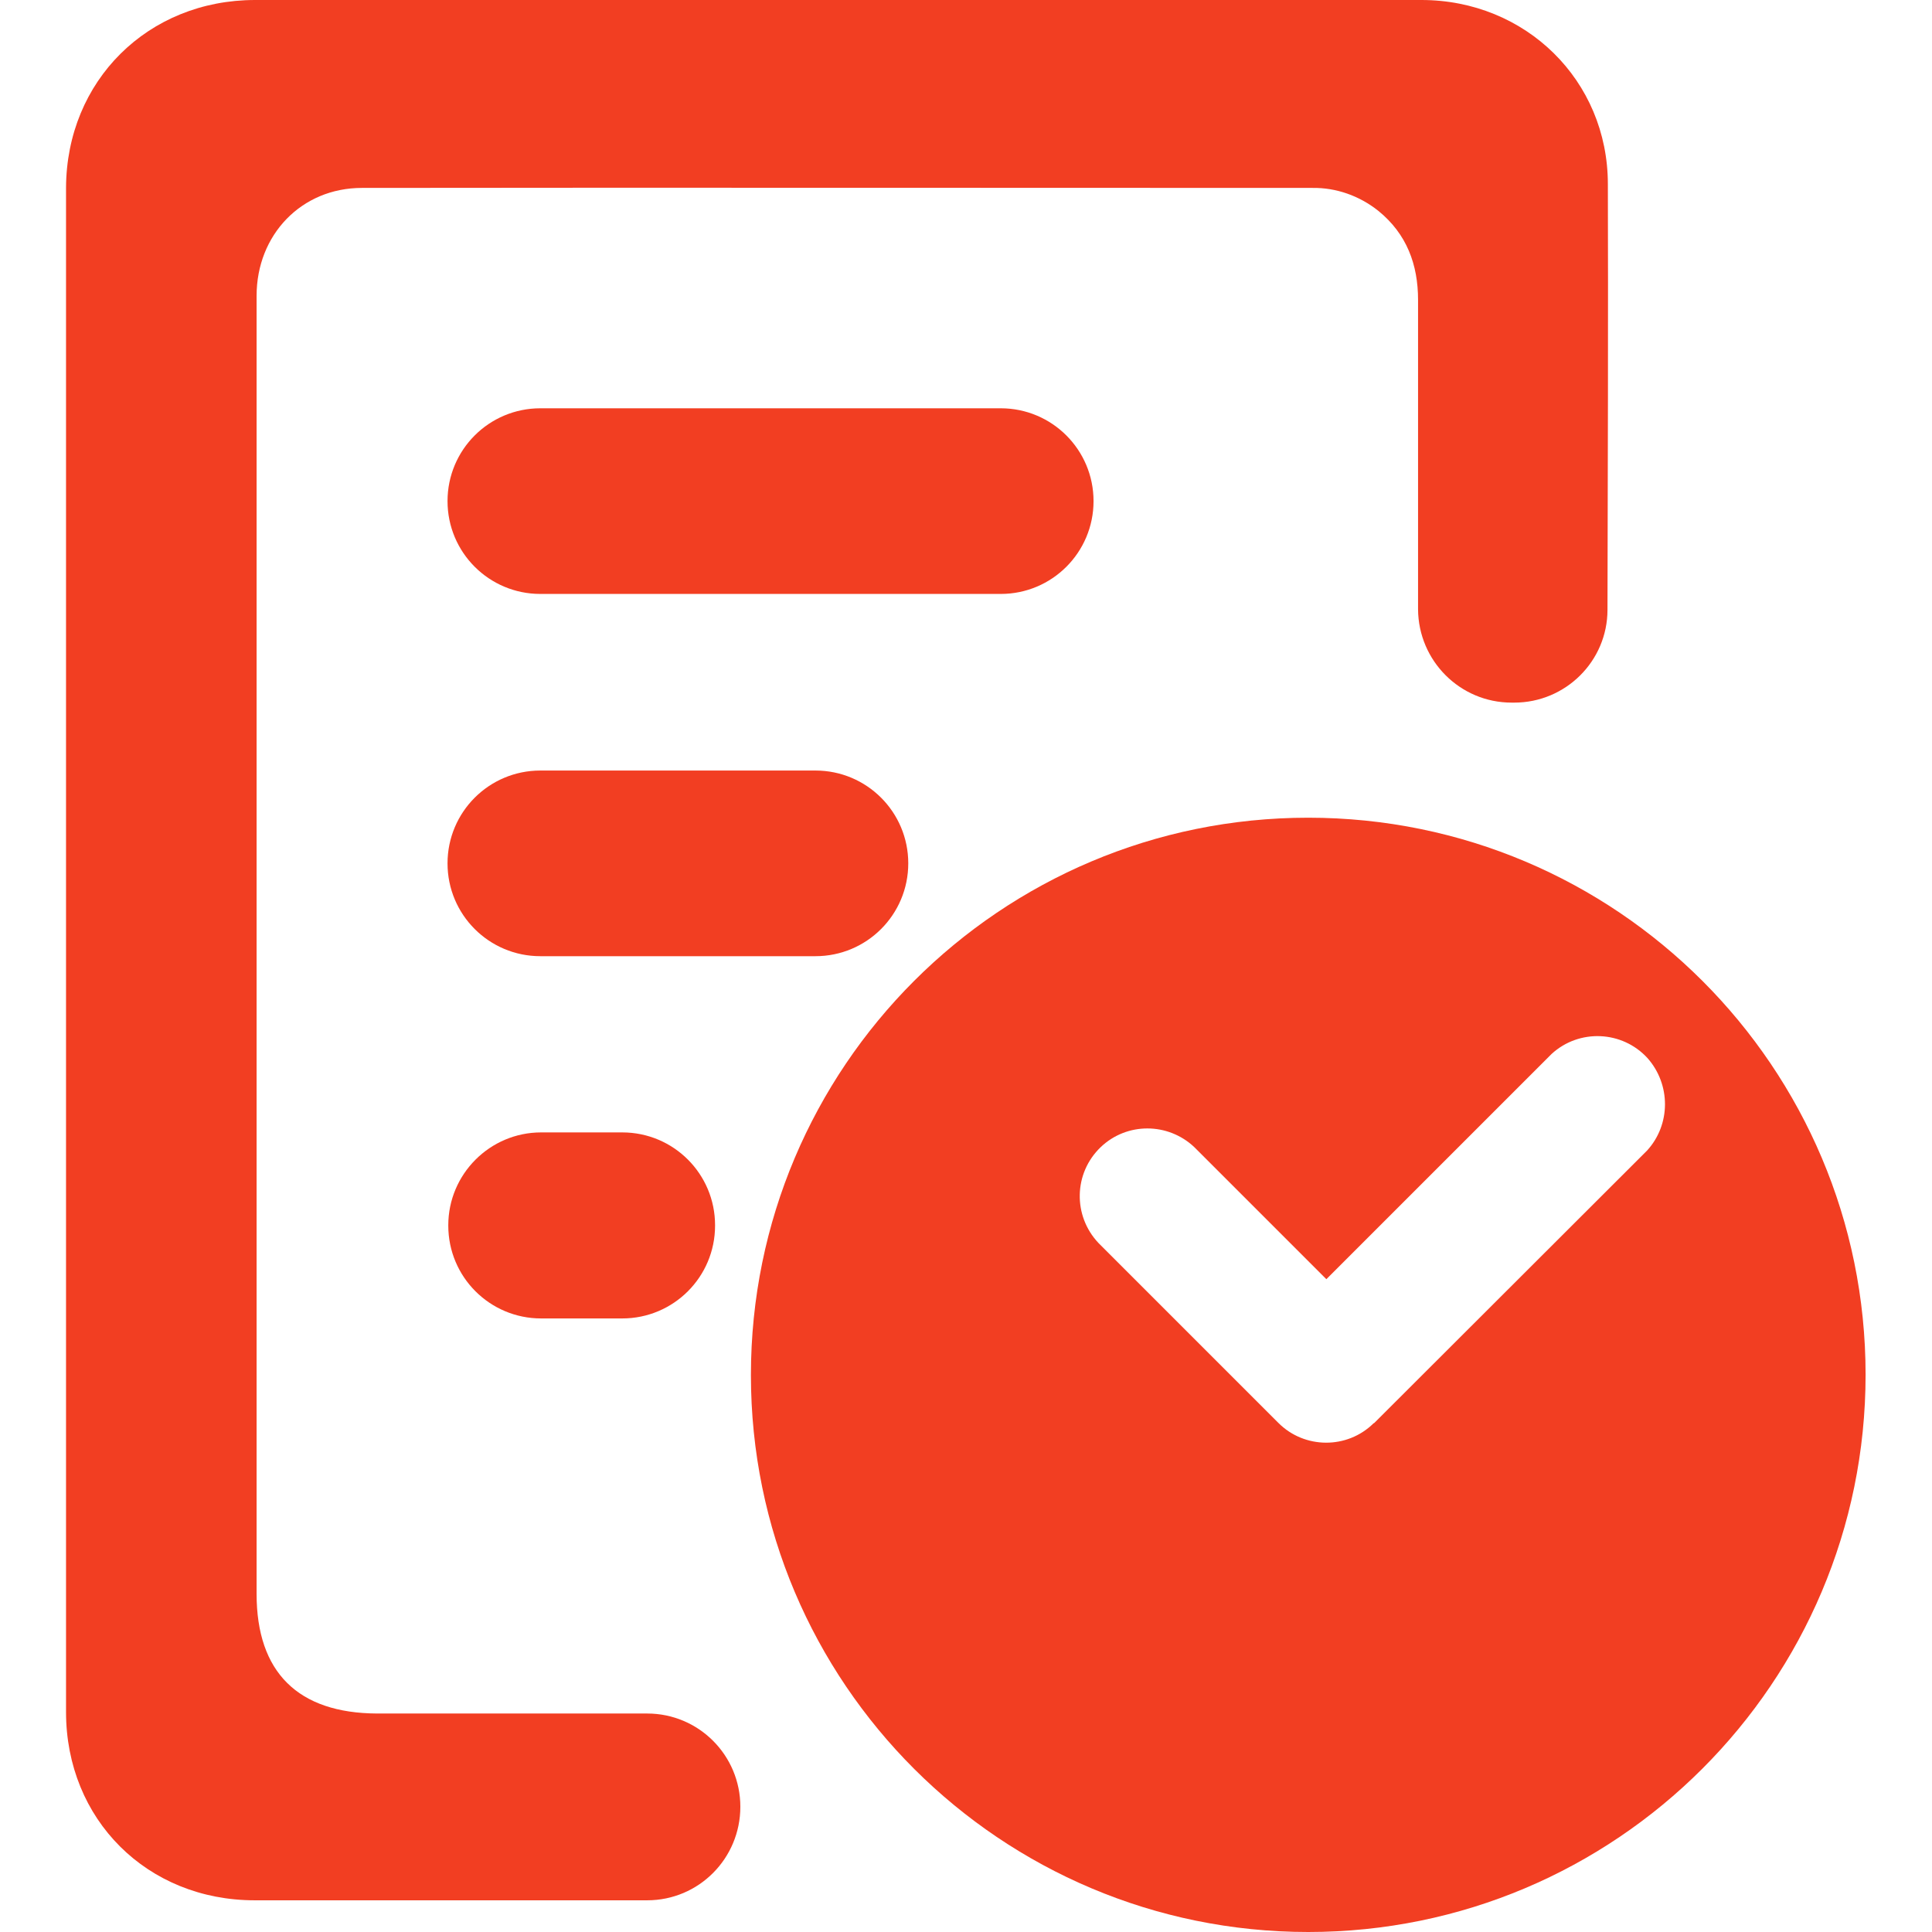
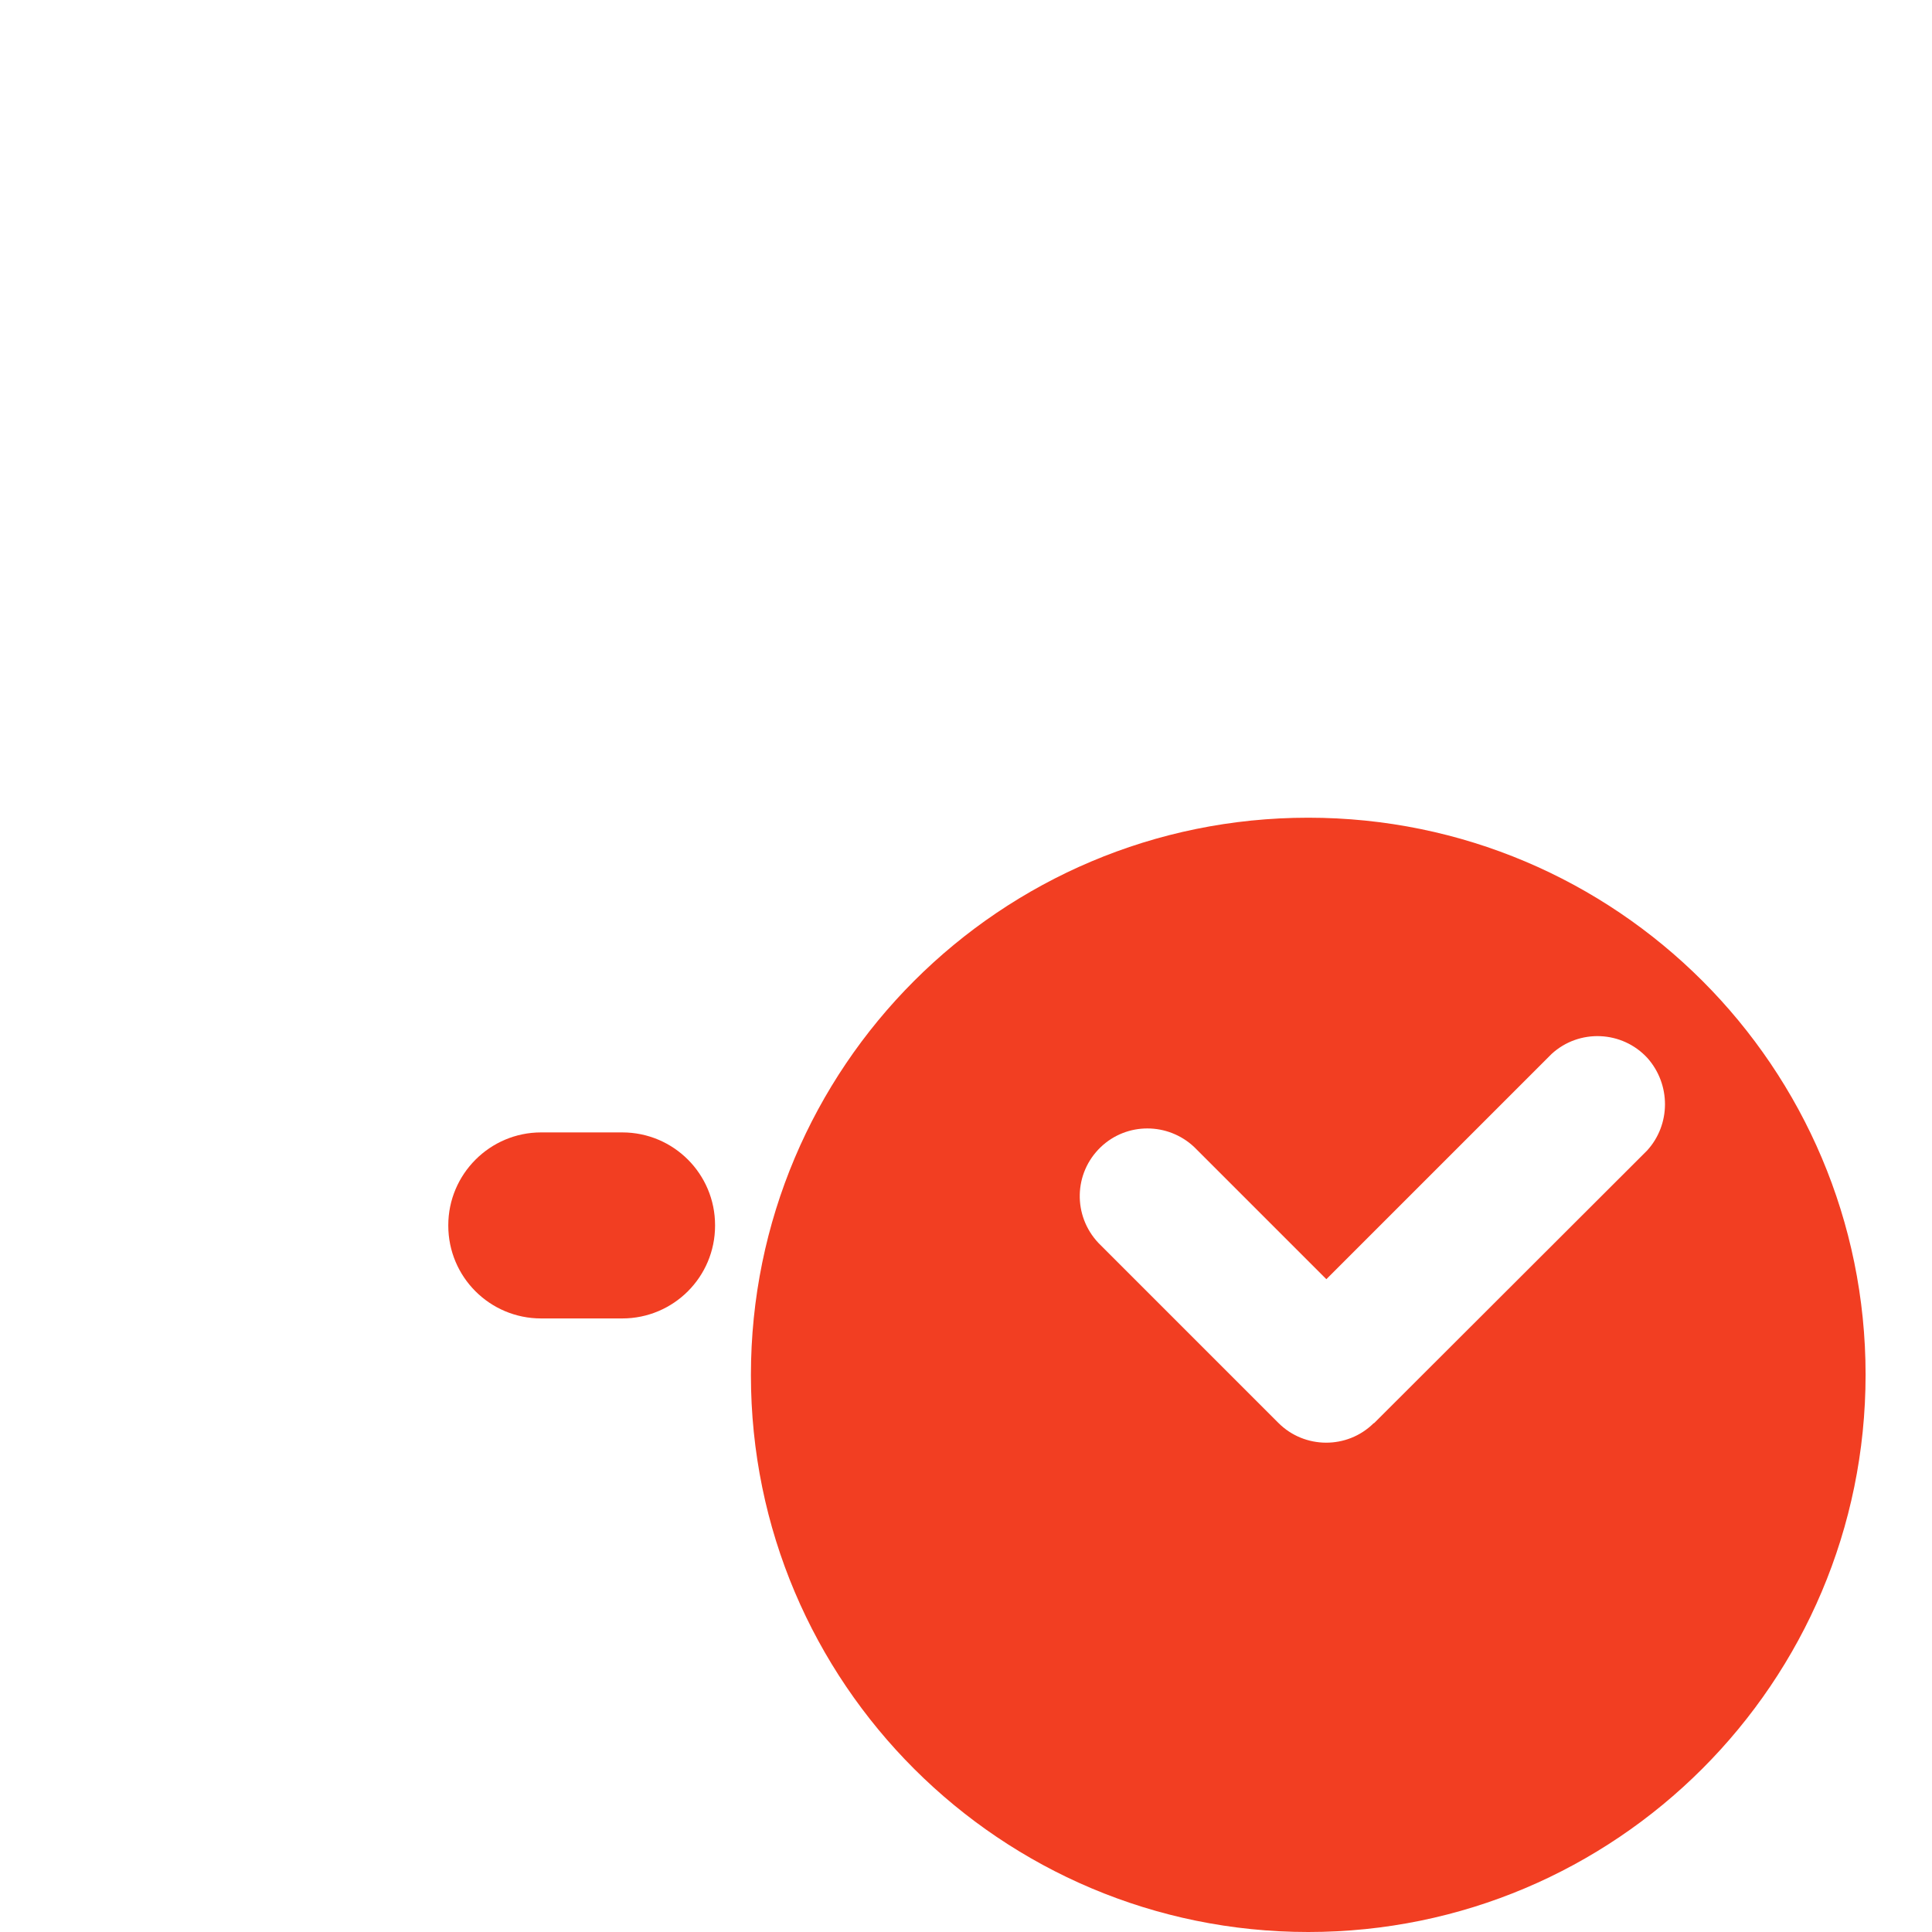
<svg xmlns="http://www.w3.org/2000/svg" version="1.1" id="Layer_1" x="0px" y="0px" viewBox="0 0 512 512" style="enable-background:new 0 0 512 512;" xml:space="preserve">
  <style type="text/css"> .st0{fill:#F23E22;} </style>
  <g id="Layer_2_00000020360970063646627640000013460142019869185982_">
    <g id="reservation">
      <path class="st0" d="M346.7,216.7c-81.6,0-147.7,66.1-147.7,147.7S265.2,512,346.7,512s147.7-66.1,147.7-147.7 C494.4,282.8,428.3,216.7,346.7,216.7L346.7,216.7z M436.5,304.9L364.3,377l-0.1,0.1l-0.2,0.1c-7,6.9-18.3,6.8-25.2-0.1 l-47.7-47.7c-6.8-7.2-6.6-18.5,0.6-25.4c6.9-6.6,17.8-6.6,24.8,0l35,35l59.7-59.7c7.3-6.7,18.7-6.2,25.4,1.1 C442.8,287.4,442.8,298,436.5,304.9L436.5,304.9z" />
-       <path class="st0" d="M401.3,186.2h-0.7c-13.7,0-24.7-11.1-24.8-24.7c0-24.4,0-60.8,0-82c0-9.4-3-17.5-10.5-23.6 c-5-4-11.2-6.2-17.5-6.1c-72.3,0-179.6-0.1-251.9,0c-16,0-27.9,12.4-27.9,28.6v208.2v135.8c0,20.8,11,31.6,31.9,31.7h71.6 c13.7,0,24.7,11.1,24.7,24.7c0,13.7-11,24.8-24.7,24.8h-104c-28.5,0-50-21.4-50-49.9c0-134.6,0-269.3,0-403.9 C17.6,21.4,39.2,0,67.6,0h309.1c27.6,0,49.4,21.3,49.4,48.8c0.1,30.1,0,82.1-0.1,112.8C426,175.2,414.9,186.2,401.3,186.2 L401.3,186.2z" />
-       <path class="st0" d="M143.2,108.2h122c13.6,0,24.6,11,24.6,24.6s-11,24.6-24.6,24.6h-122c-13.6,0-24.6-11-24.6-24.6 S129.6,108.2,143.2,108.2L143.2,108.2z" />
-       <path class="st0" d="M143.2,204.2h72.9c13.6,0,24.6,11,24.6,24.6s-11,24.6-24.6,24.6h-72.9c-13.6,0-24.6-11-24.6-24.6 S129.6,204.2,143.2,204.2L143.2,204.2z" />
      <path class="st0" d="M143.4,300.1h21.5c13.6,0,24.6,11,24.6,24.6v0.1c0,13.6-11,24.6-24.6,24.6h-21.5c-13.6,0-24.6-11-24.6-24.6 v-0.1C118.8,311.2,129.8,300.1,143.4,300.1z" />
    </g>
  </g>
</svg>